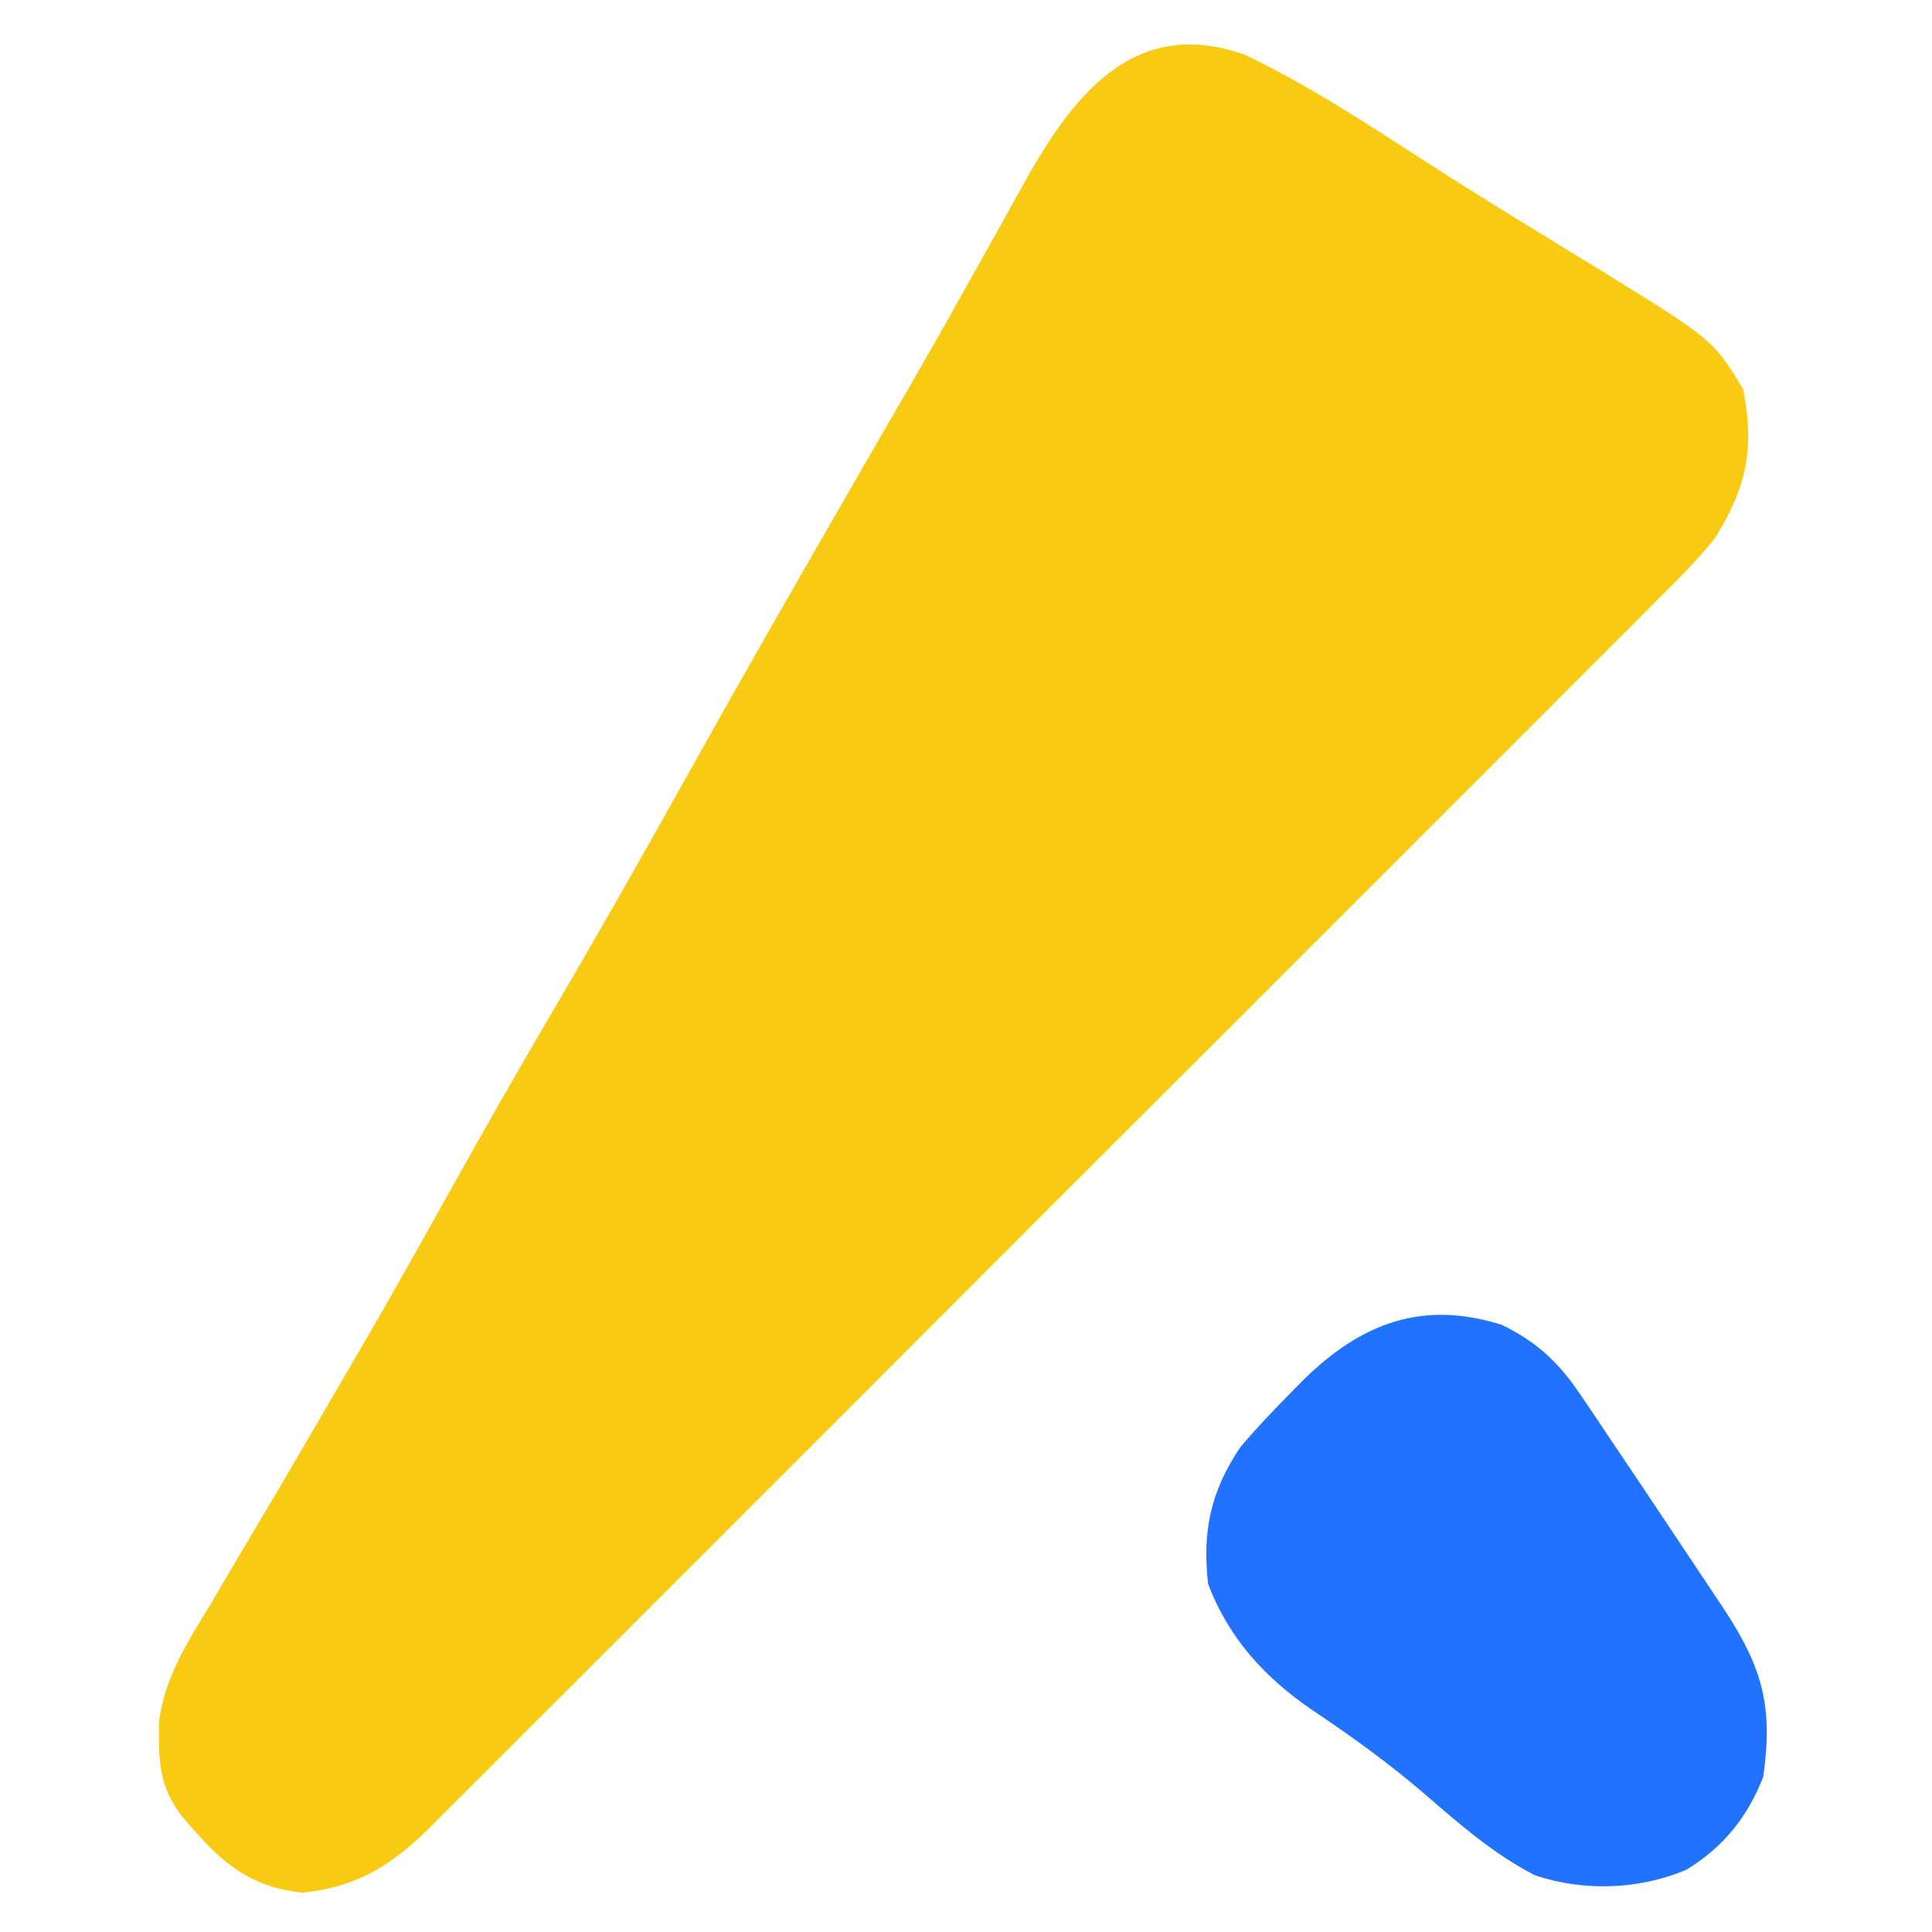
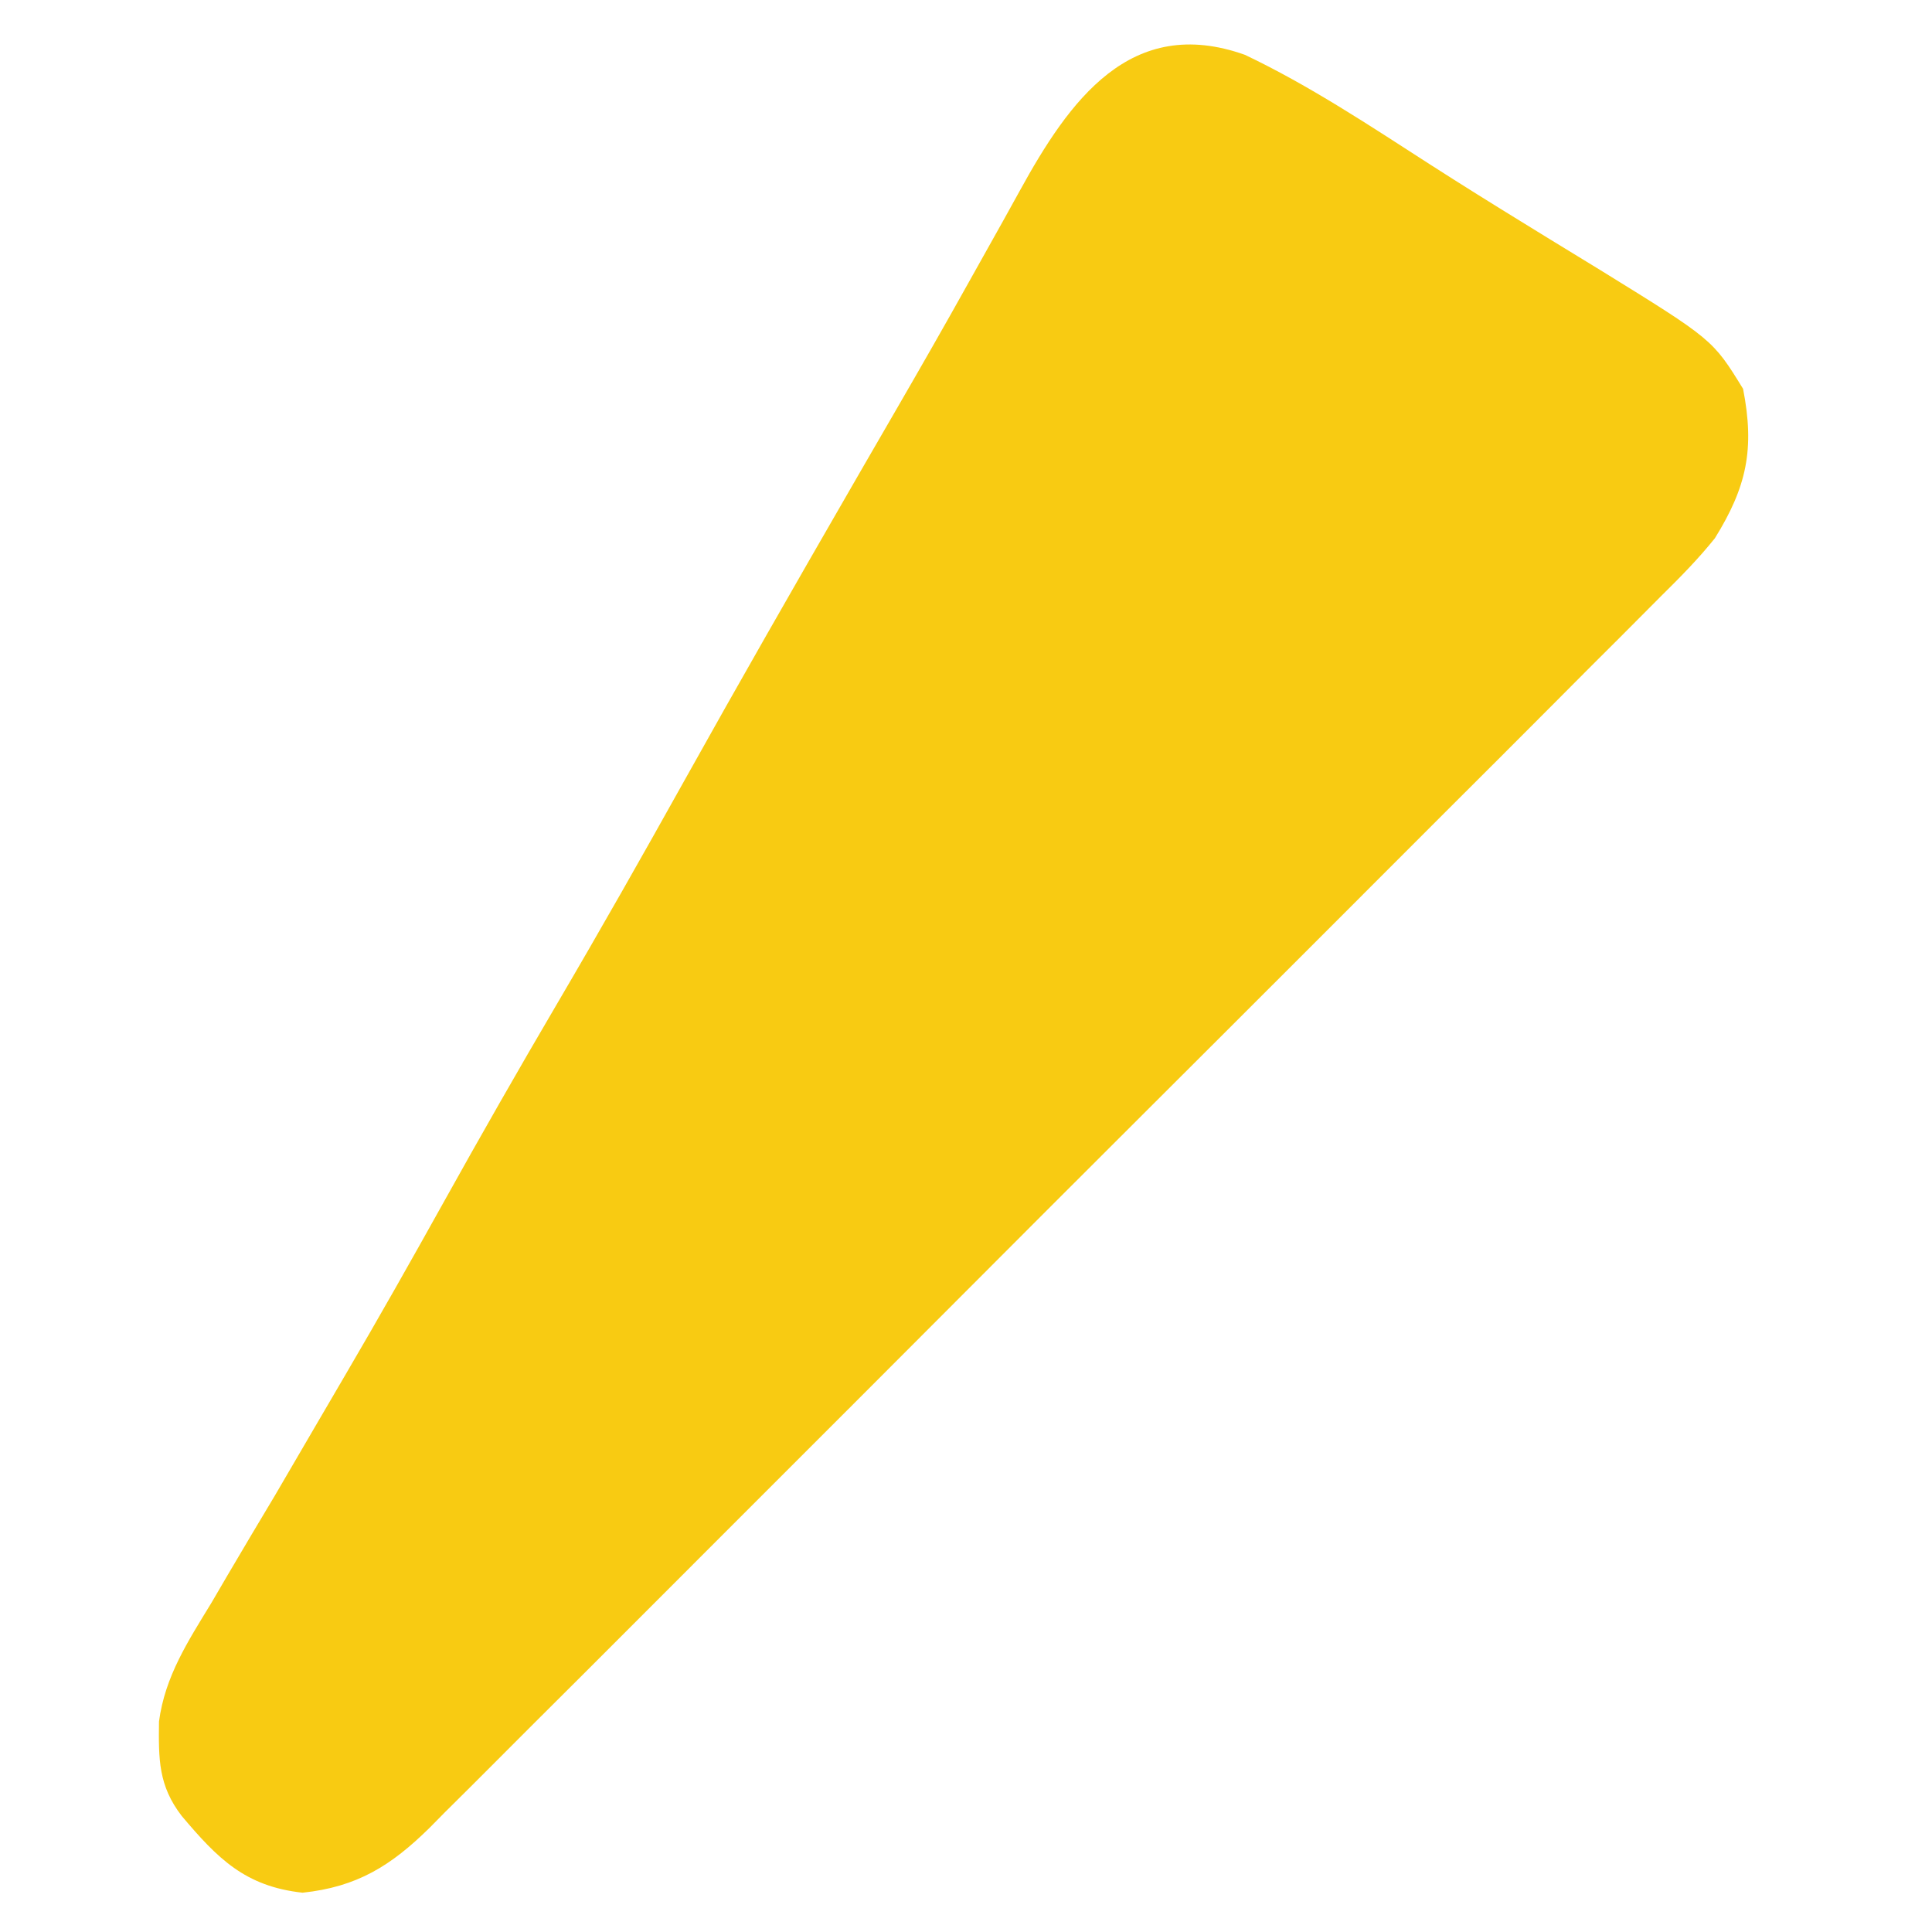
<svg xmlns="http://www.w3.org/2000/svg" width="304" height="304" viewBox="0 0 304 304" fill="none">
-   <path d="M195.901 8.632C206.114 13.496 215.571 19.8 225.069 25.909C229.951 29.045 234.869 32.111 239.814 35.146C241.161 35.975 242.509 36.805 243.897 37.66C246.519 39.273 249.146 40.88 251.776 42.478C269.499 53.426 269.499 53.426 274.273 61.184C276.124 70.667 274.849 76.603 269.843 84.681C267.231 87.95 264.342 90.868 261.365 93.803C260.514 94.662 259.663 95.52 258.786 96.405C255.948 99.264 253.092 102.103 250.236 104.944C248.191 106.996 246.147 109.049 244.104 111.103C238.563 116.667 233.006 122.214 227.446 127.758C221.626 133.566 215.818 139.385 210.009 145.203C199.628 155.594 189.234 165.972 178.835 176.345C169.413 185.744 160.005 195.156 150.607 204.578C139.681 215.531 128.746 226.475 117.799 237.407C112.009 243.19 106.221 248.976 100.443 254.771C95.011 260.218 89.567 265.652 84.114 271.076C82.114 273.068 80.12 275.065 78.129 277.066C75.412 279.798 72.679 282.514 69.941 285.226C69.158 286.021 68.374 286.815 67.567 287.634C61.546 293.549 56.218 296.91 47.61 297.816C38.565 296.829 34.23 292.423 28.598 285.746C24.907 280.957 24.95 276.808 25.017 270.889C25.962 263.759 29.6 258.226 33.291 252.167C34.09 250.799 34.89 249.43 35.713 248.021C38.203 243.77 40.73 239.543 43.259 235.315C45.495 231.502 47.72 227.683 49.944 223.862C51.402 221.358 52.864 218.856 54.331 216.357C59.617 207.338 64.758 198.247 69.841 189.112C75.633 178.705 81.532 168.371 87.563 158.1C94.416 146.425 101.088 134.66 107.681 122.836C116.253 107.468 124.995 92.199 133.791 76.958C134.563 75.62 135.335 74.282 136.13 72.904C137.716 70.158 139.305 67.413 140.896 64.67C144.775 57.968 148.625 51.254 152.392 44.488C154.202 41.237 156.023 37.993 157.844 34.748C158.712 33.191 159.576 31.632 160.434 30.069C168.229 15.869 177.878 2.207 195.901 8.632Z" fill="#F8CB12" />
-   <path d="M236.254 208.446C241.786 211.113 245.223 214.325 248.64 219.398C249.402 220.52 250.164 221.642 250.948 222.798C251.753 224.005 252.558 225.211 253.387 226.454C254.228 227.7 255.069 228.946 255.935 230.23C258.579 234.158 261.207 238.098 263.83 242.04C265.172 244.048 265.172 244.048 266.54 246.097C267.402 247.39 268.263 248.683 269.151 250.016C269.923 251.175 270.695 252.334 271.491 253.528C277.387 262.597 279.003 268.69 277.438 279.619C274.934 285.975 271.122 290.72 265.254 294.256C257.748 297.356 249.261 297.643 241.555 295.091C235.017 291.757 229.562 286.942 224.03 282.17C218.405 277.343 212.467 273.078 206.308 268.955C198.928 263.885 193.312 257.705 190.096 249.239C189.147 240.971 190.49 234.666 195.159 227.72C197.722 224.689 200.438 221.839 203.229 219.018C203.929 218.309 204.629 217.601 205.351 216.871C214.354 208.143 223.894 204.567 236.254 208.446Z" fill="#2072FF" />
+   <path d="M195.901 8.632C206.114 13.496 215.571 19.8 225.069 25.909C229.951 29.045 234.869 32.111 239.814 35.146C241.161 35.975 242.509 36.805 243.897 37.66C246.519 39.273 249.146 40.88 251.776 42.478C269.499 53.426 269.499 53.426 274.273 61.184C276.124 70.667 274.849 76.603 269.843 84.681C267.231 87.95 264.342 90.868 261.365 93.803C255.948 99.264 253.092 102.103 250.236 104.944C248.191 106.996 246.147 109.049 244.104 111.103C238.563 116.667 233.006 122.214 227.446 127.758C221.626 133.566 215.818 139.385 210.009 145.203C199.628 155.594 189.234 165.972 178.835 176.345C169.413 185.744 160.005 195.156 150.607 204.578C139.681 215.531 128.746 226.475 117.799 237.407C112.009 243.19 106.221 248.976 100.443 254.771C95.011 260.218 89.567 265.652 84.114 271.076C82.114 273.068 80.12 275.065 78.129 277.066C75.412 279.798 72.679 282.514 69.941 285.226C69.158 286.021 68.374 286.815 67.567 287.634C61.546 293.549 56.218 296.91 47.61 297.816C38.565 296.829 34.23 292.423 28.598 285.746C24.907 280.957 24.95 276.808 25.017 270.889C25.962 263.759 29.6 258.226 33.291 252.167C34.09 250.799 34.89 249.43 35.713 248.021C38.203 243.77 40.73 239.543 43.259 235.315C45.495 231.502 47.72 227.683 49.944 223.862C51.402 221.358 52.864 218.856 54.331 216.357C59.617 207.338 64.758 198.247 69.841 189.112C75.633 178.705 81.532 168.371 87.563 158.1C94.416 146.425 101.088 134.66 107.681 122.836C116.253 107.468 124.995 92.199 133.791 76.958C134.563 75.62 135.335 74.282 136.13 72.904C137.716 70.158 139.305 67.413 140.896 64.67C144.775 57.968 148.625 51.254 152.392 44.488C154.202 41.237 156.023 37.993 157.844 34.748C158.712 33.191 159.576 31.632 160.434 30.069C168.229 15.869 177.878 2.207 195.901 8.632Z" fill="#F8CB12" />
</svg>